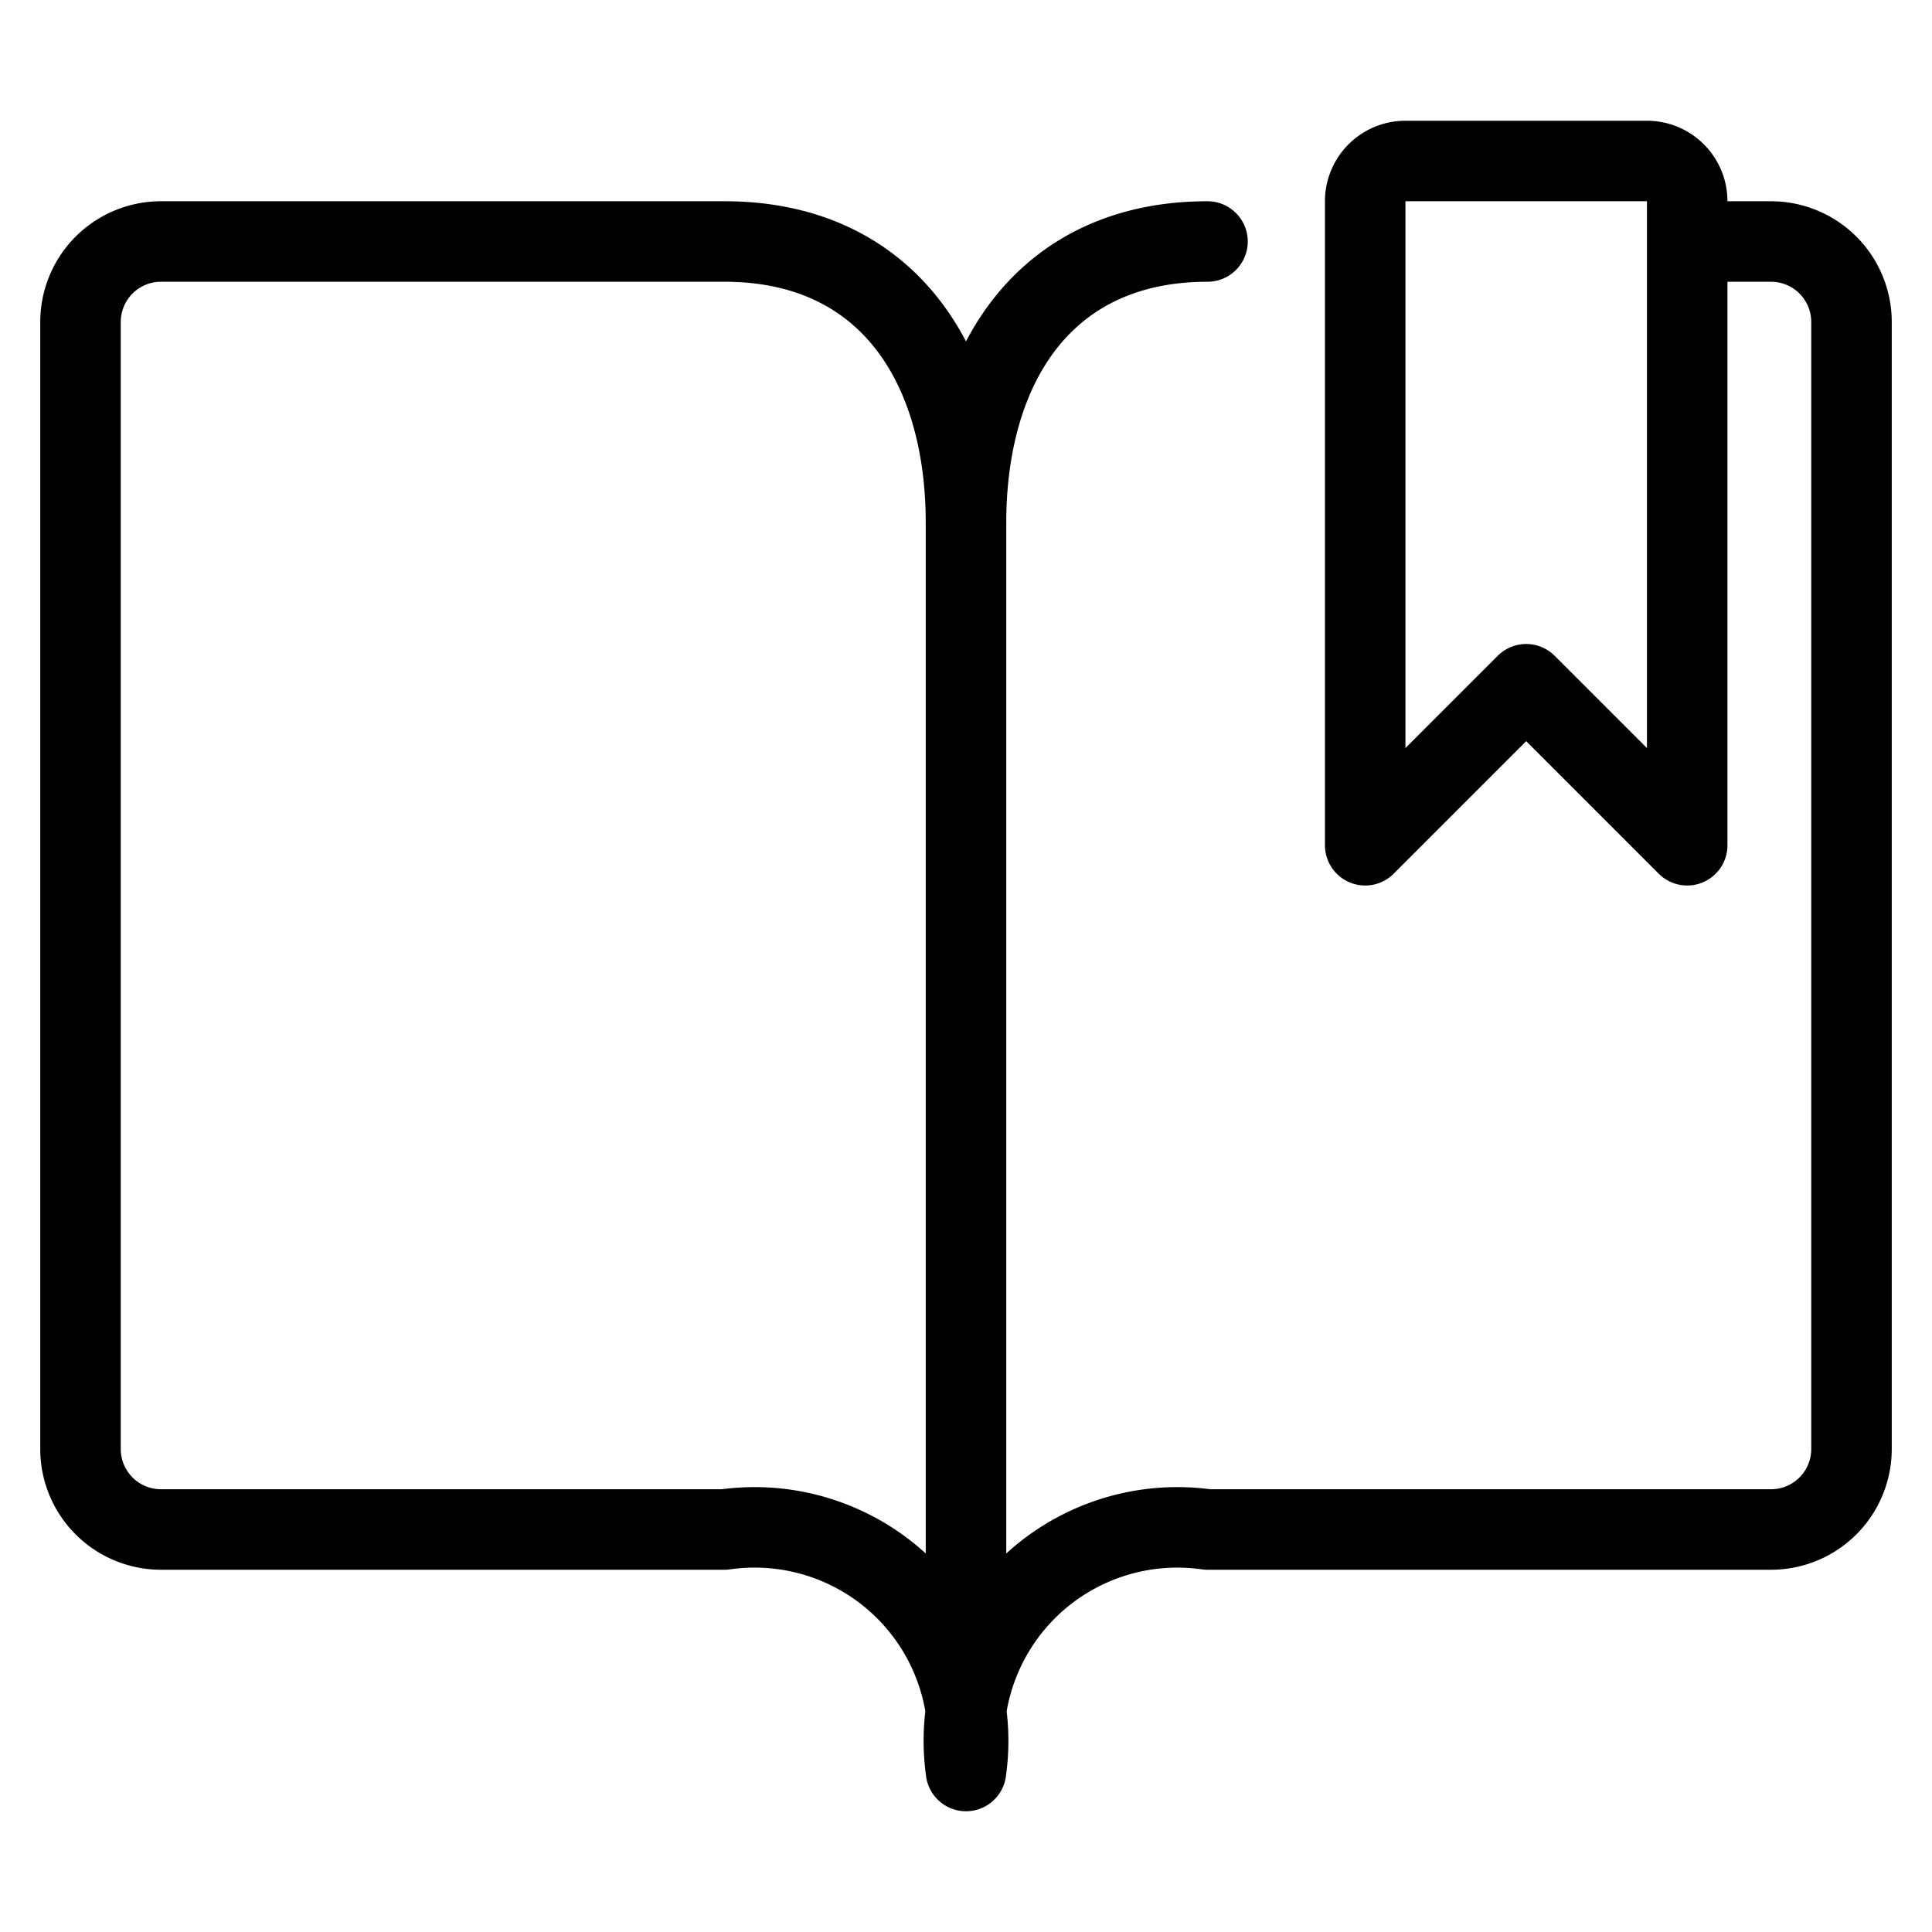
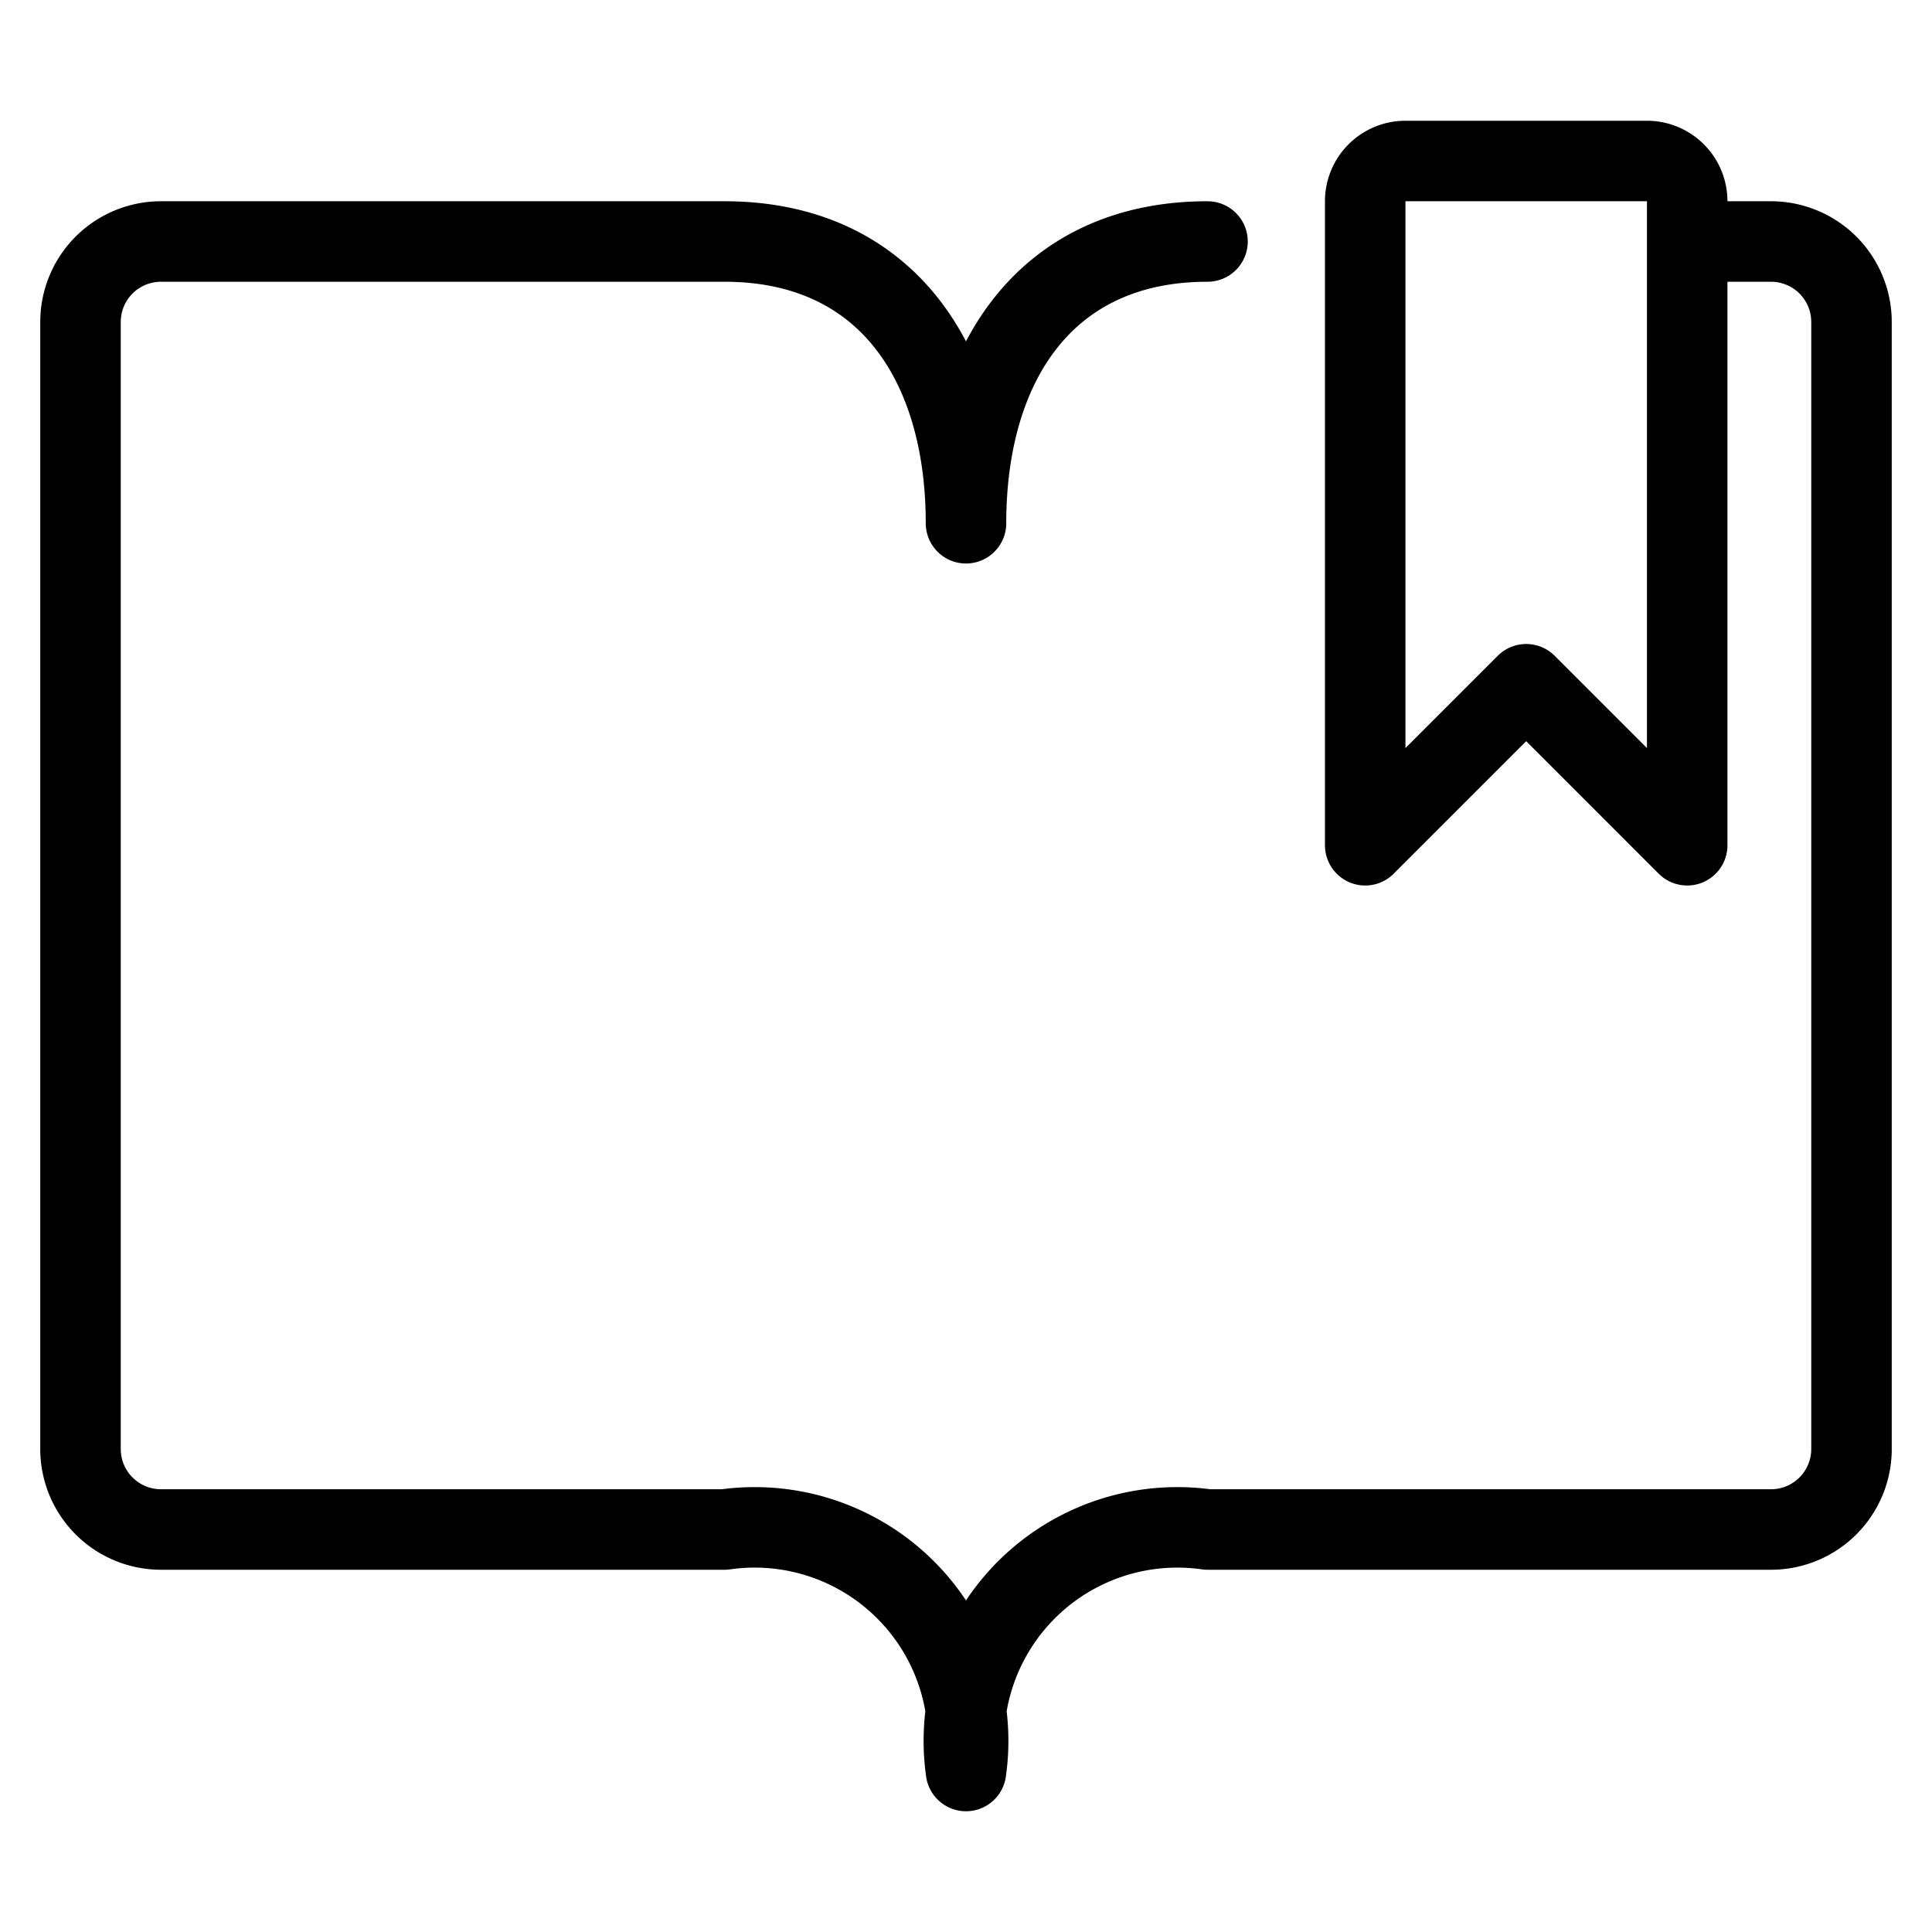
<svg xmlns="http://www.w3.org/2000/svg" viewBox="0 0 24 24">
  <g transform="matrix(1,0,0,1,0,0)">
    <path d="M20.959,10.5l-2-2-2,2v-8a.5.5,0,0,1,.5-.5h3a.5.5,0,0,1,.5.5Z" fill="none" stroke="#000000" stroke-linecap="round" stroke-linejoin="round" />
    <path d="M15,3c-2,0-3,1.5-3,3.5C12,4.5,11,3,9,3H2A1,1,0,0,0,1,4V18a1,1,0,0,0,1,1H9a2.652,2.652,0,0,1,3,3,2.652,2.652,0,0,1,3-3h7a1,1,0,0,0,1-1V4a1,1,0,0,0-1-1H21" fill="none" stroke="#000000" stroke-linecap="round" stroke-linejoin="round" />
-     <path d="M12 6.5L12 21.5" fill="none" stroke="#000000" stroke-linecap="round" stroke-linejoin="round" />
  </g>
</svg>